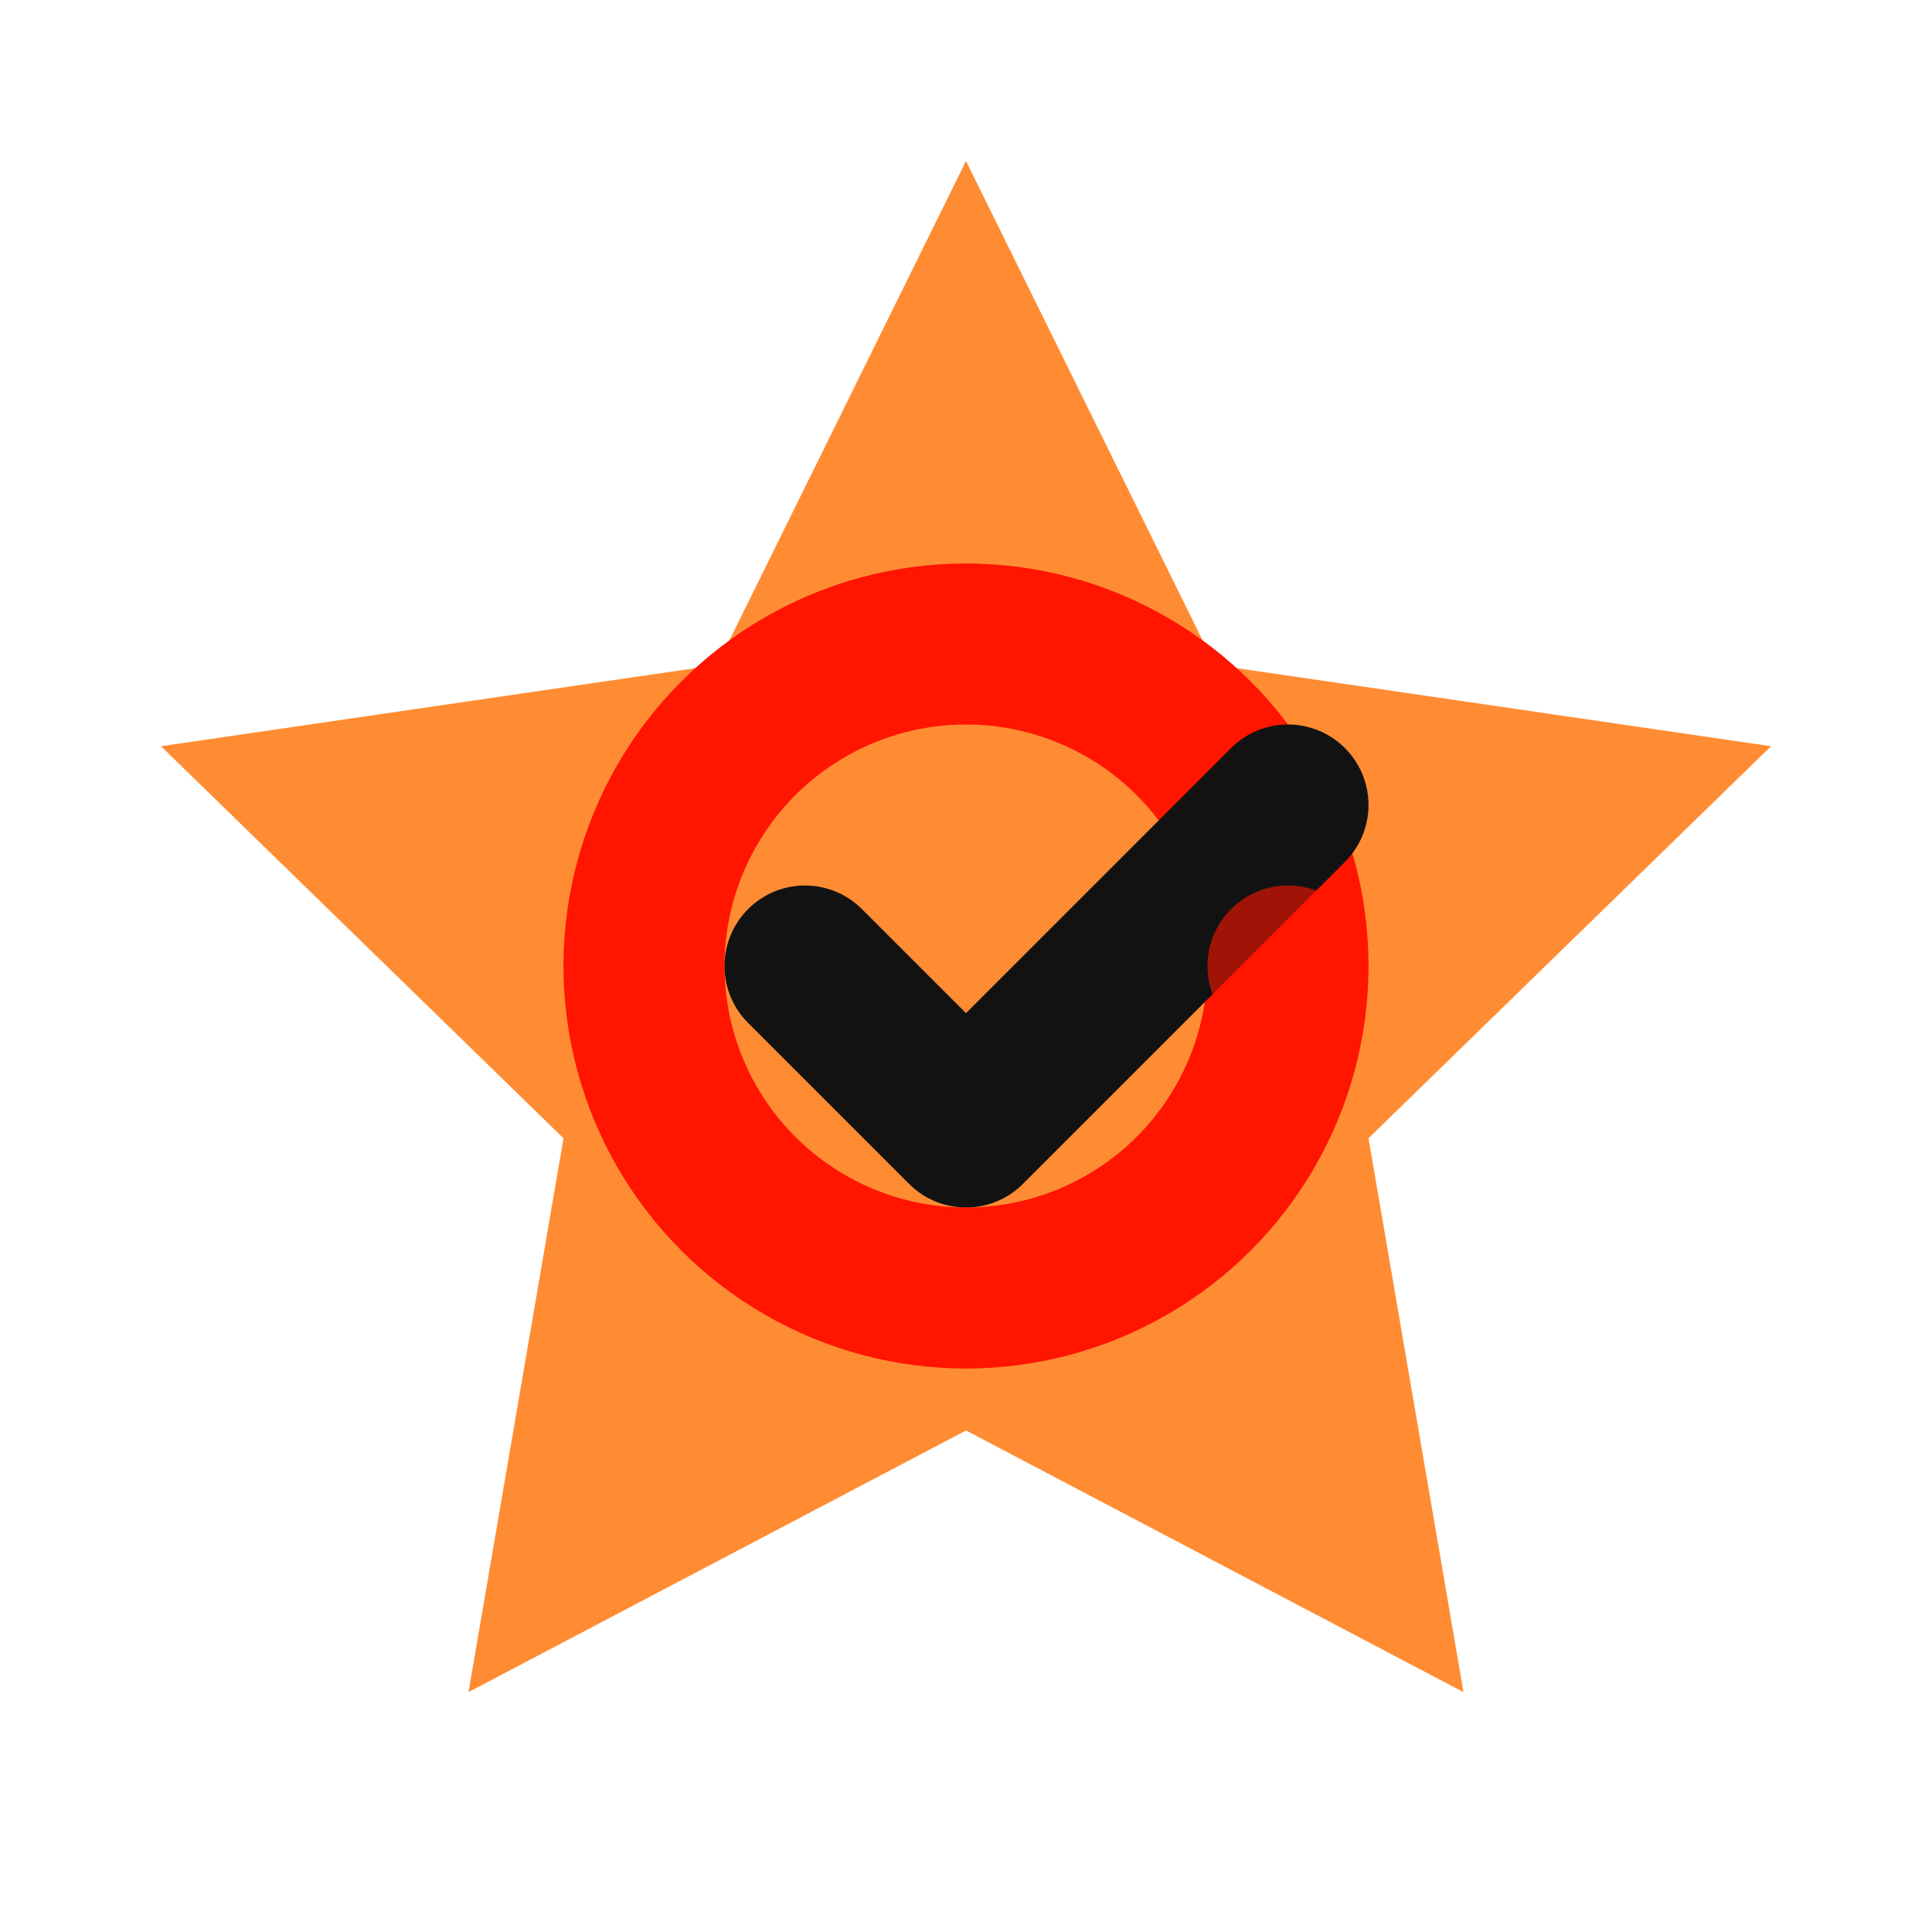
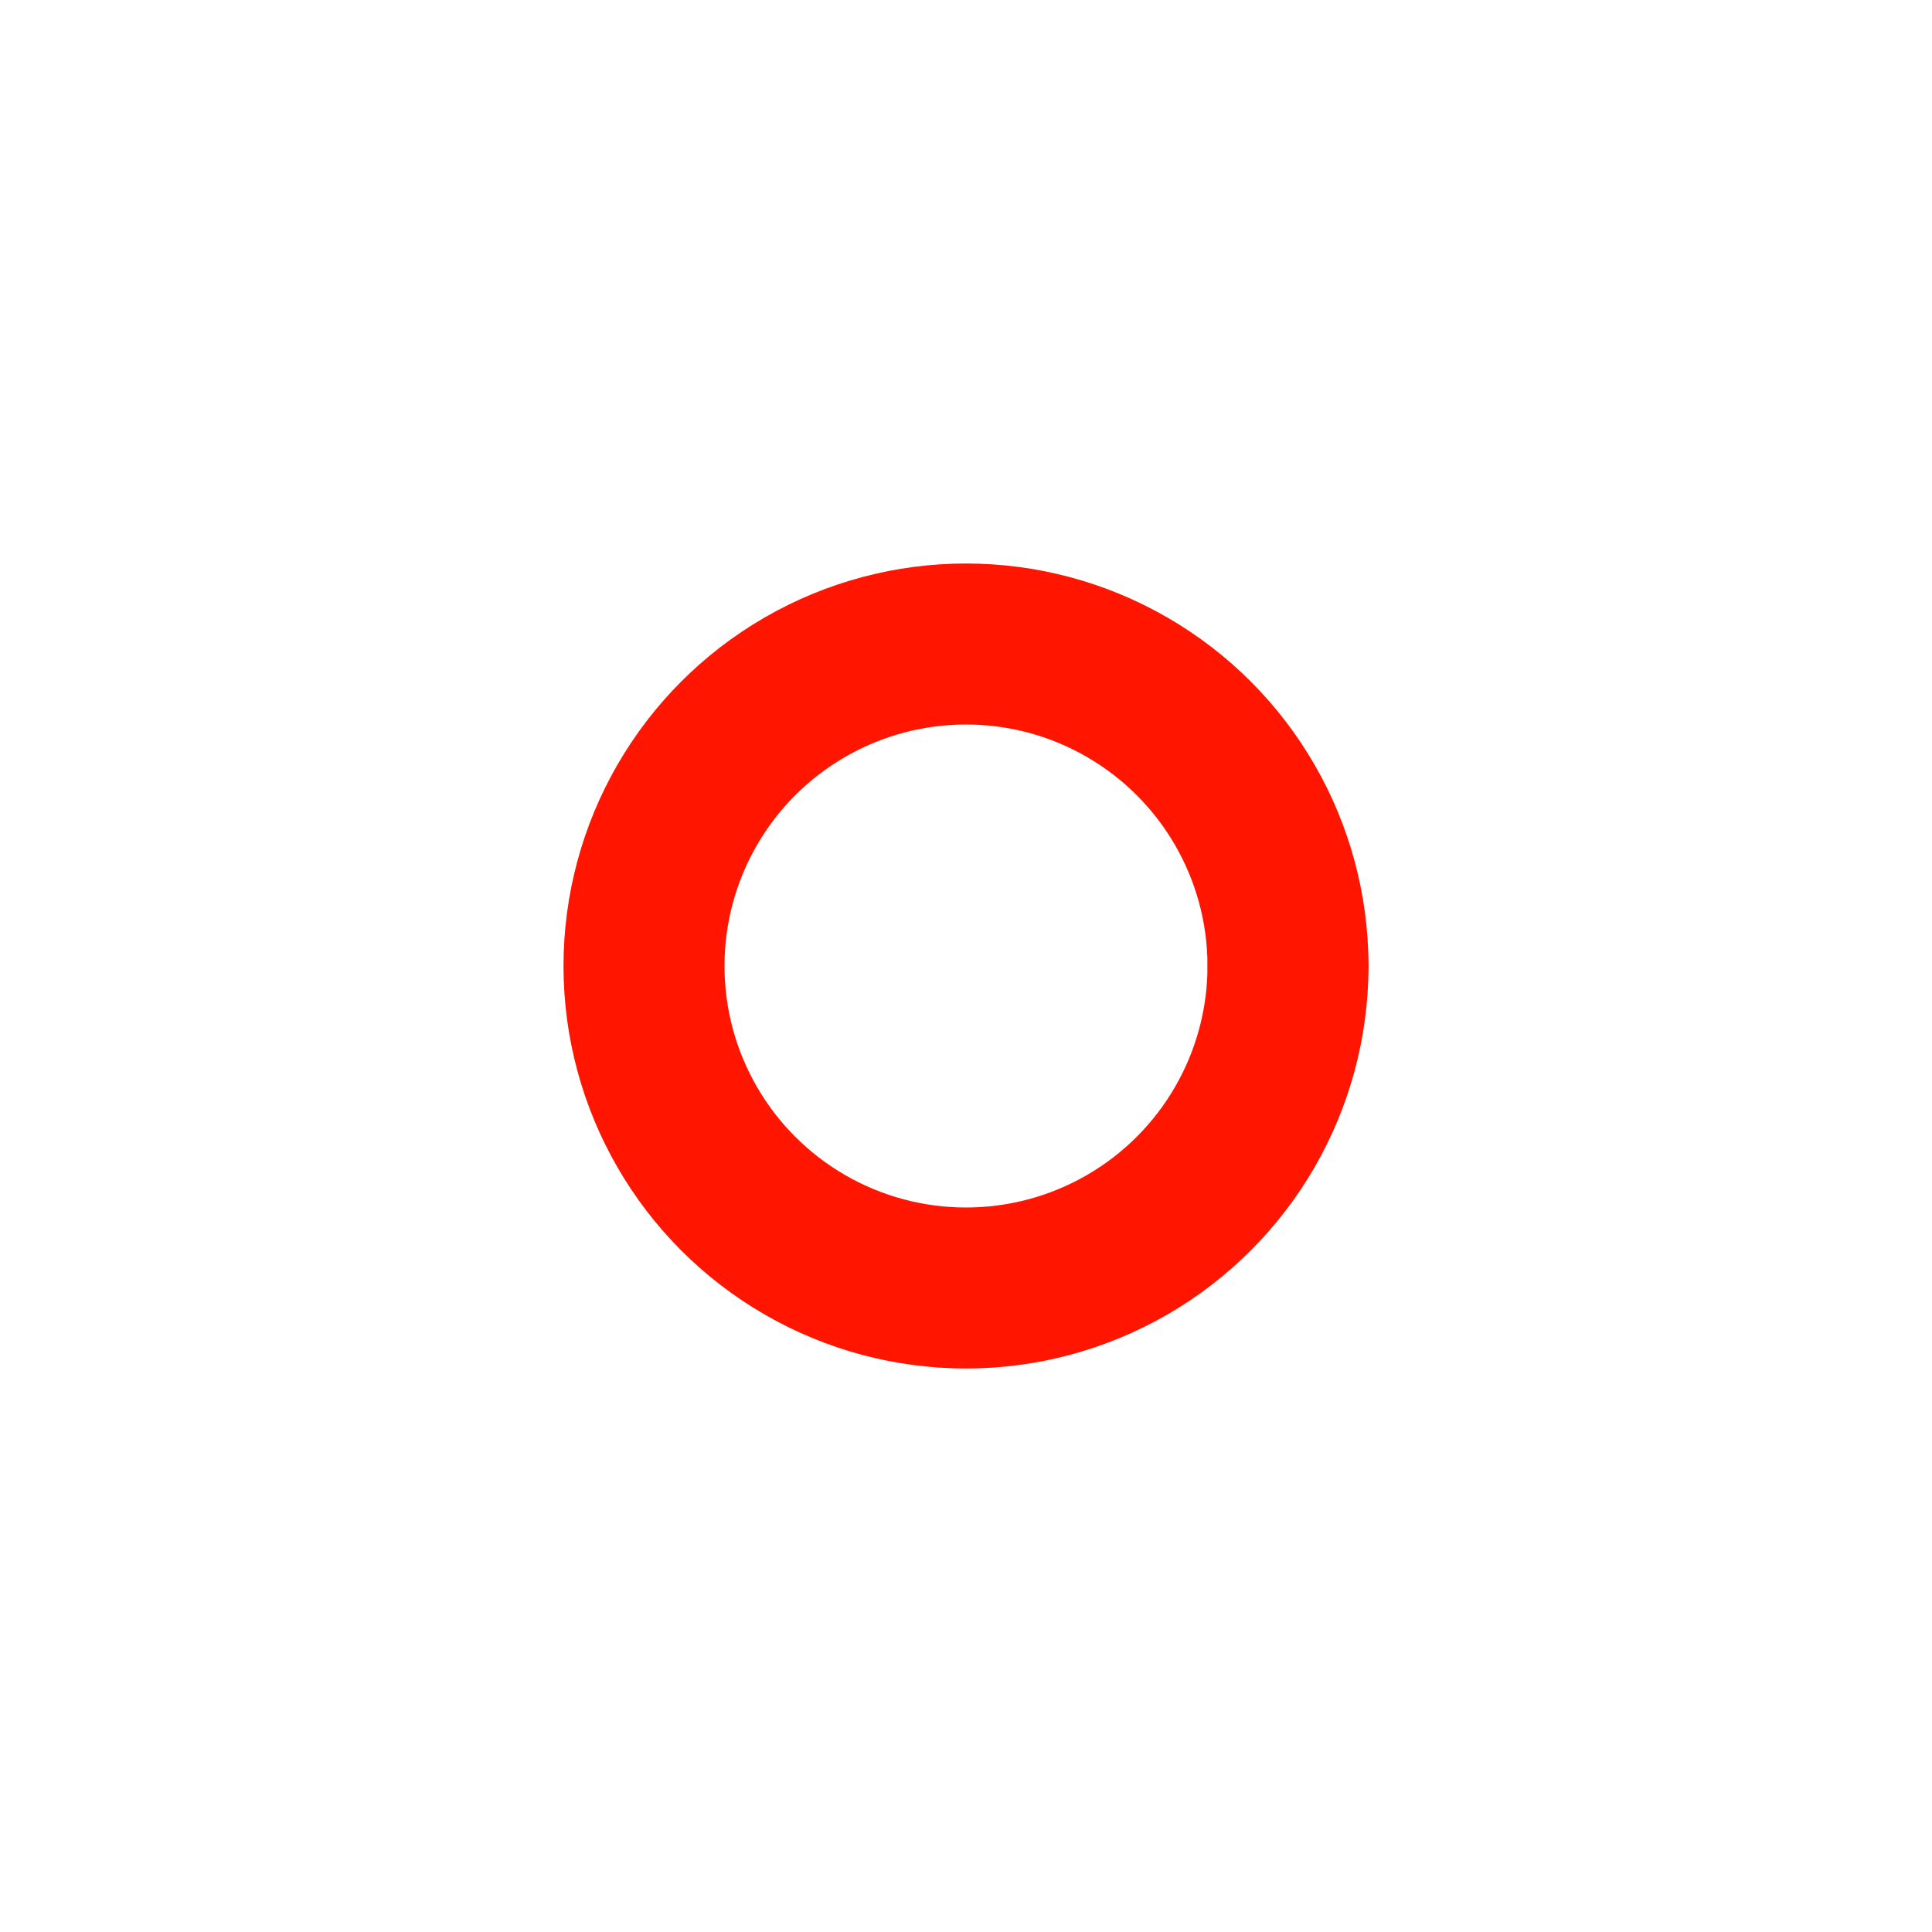
<svg xmlns="http://www.w3.org/2000/svg" width="80" height="80" viewBox="0 0 24 24" fill="none">
-   <path d="M12 2l3.09 6.26L22 9.27l-5 4.87 1.18 6.88L12 17.77l-6.18 3.25L7 14.14 2 9.27l6.91-1.01L12 2z" fill="#ff6f00" opacity="0.8" />
  <circle cx="12" cy="12" r="4" stroke="#ff1500" stroke-width="2" fill="none" />
-   <path d="M10 12l2 2 4-4" stroke="#121212" stroke-width="2" stroke-linecap="round" stroke-linejoin="round" />
  <g opacity="0.6">
-     <circle cx="12" cy="8" r="1" fill="#ff1500" />
    <circle cx="16" cy="12" r="1" fill="#ff1500" />
-     <circle cx="12" cy="16" r="1" fill="#ff1500" />
-     <circle cx="8" cy="12" r="1" fill="#ff1500" />
  </g>
</svg>